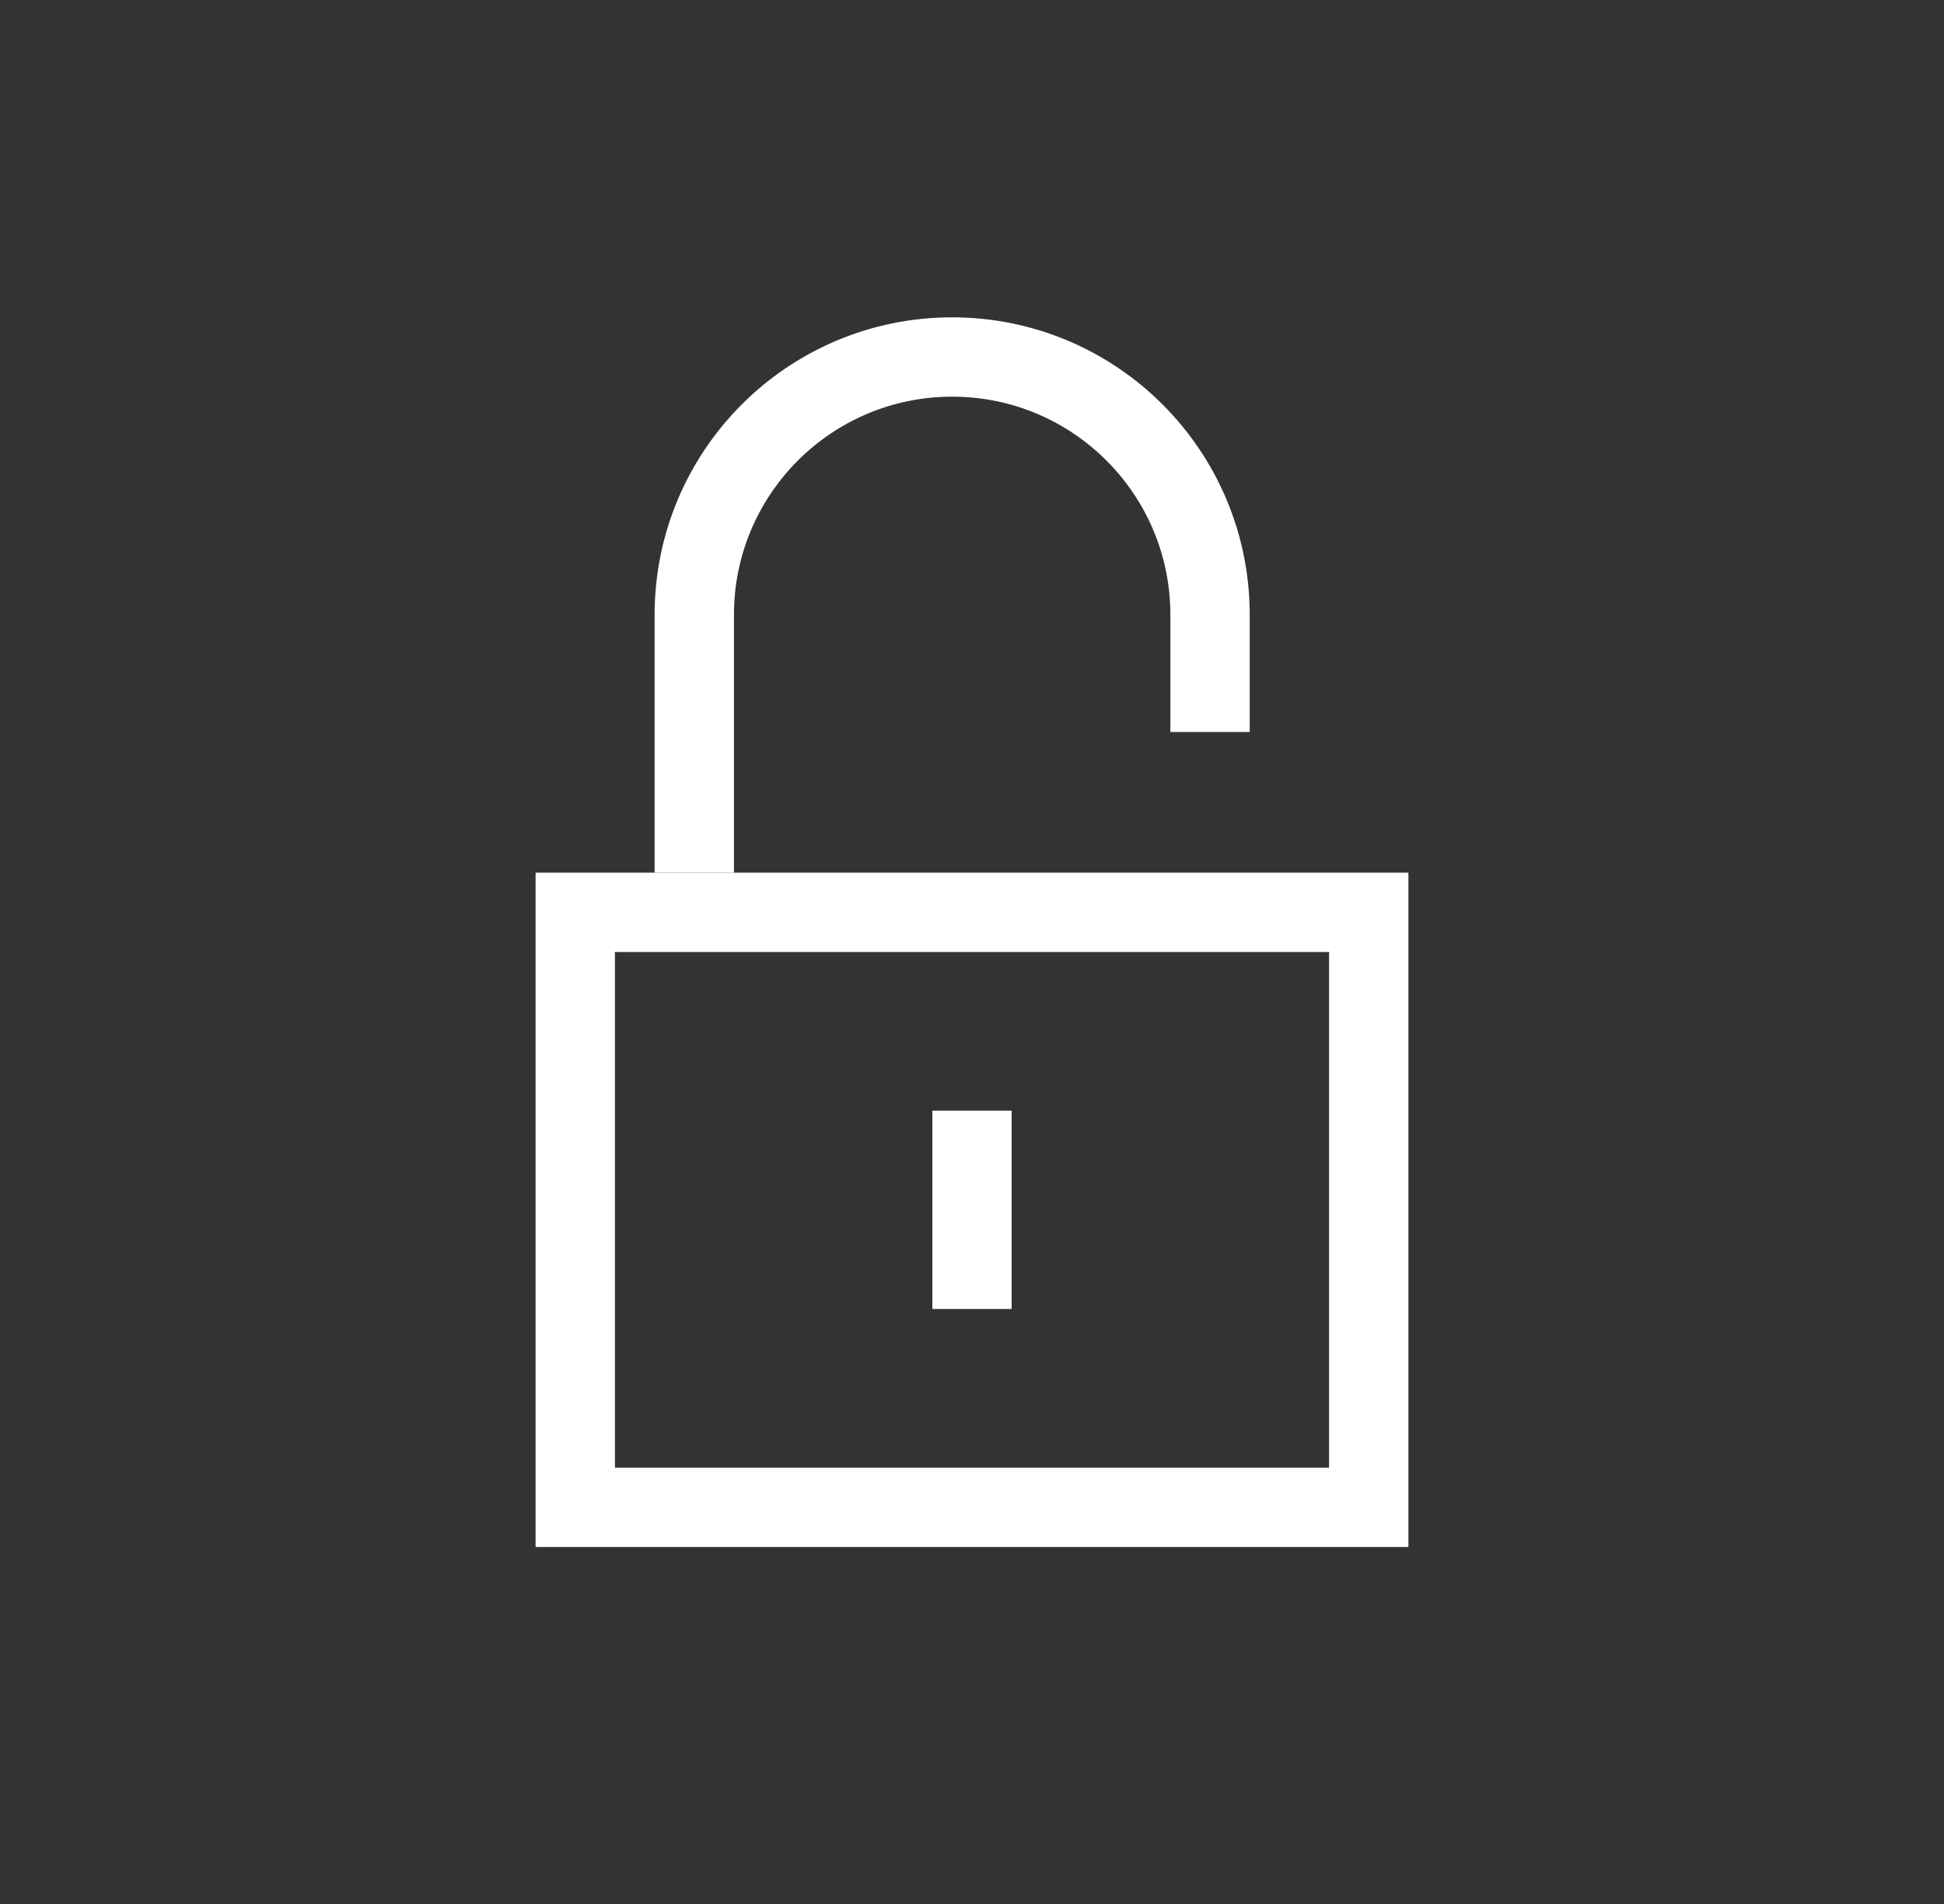
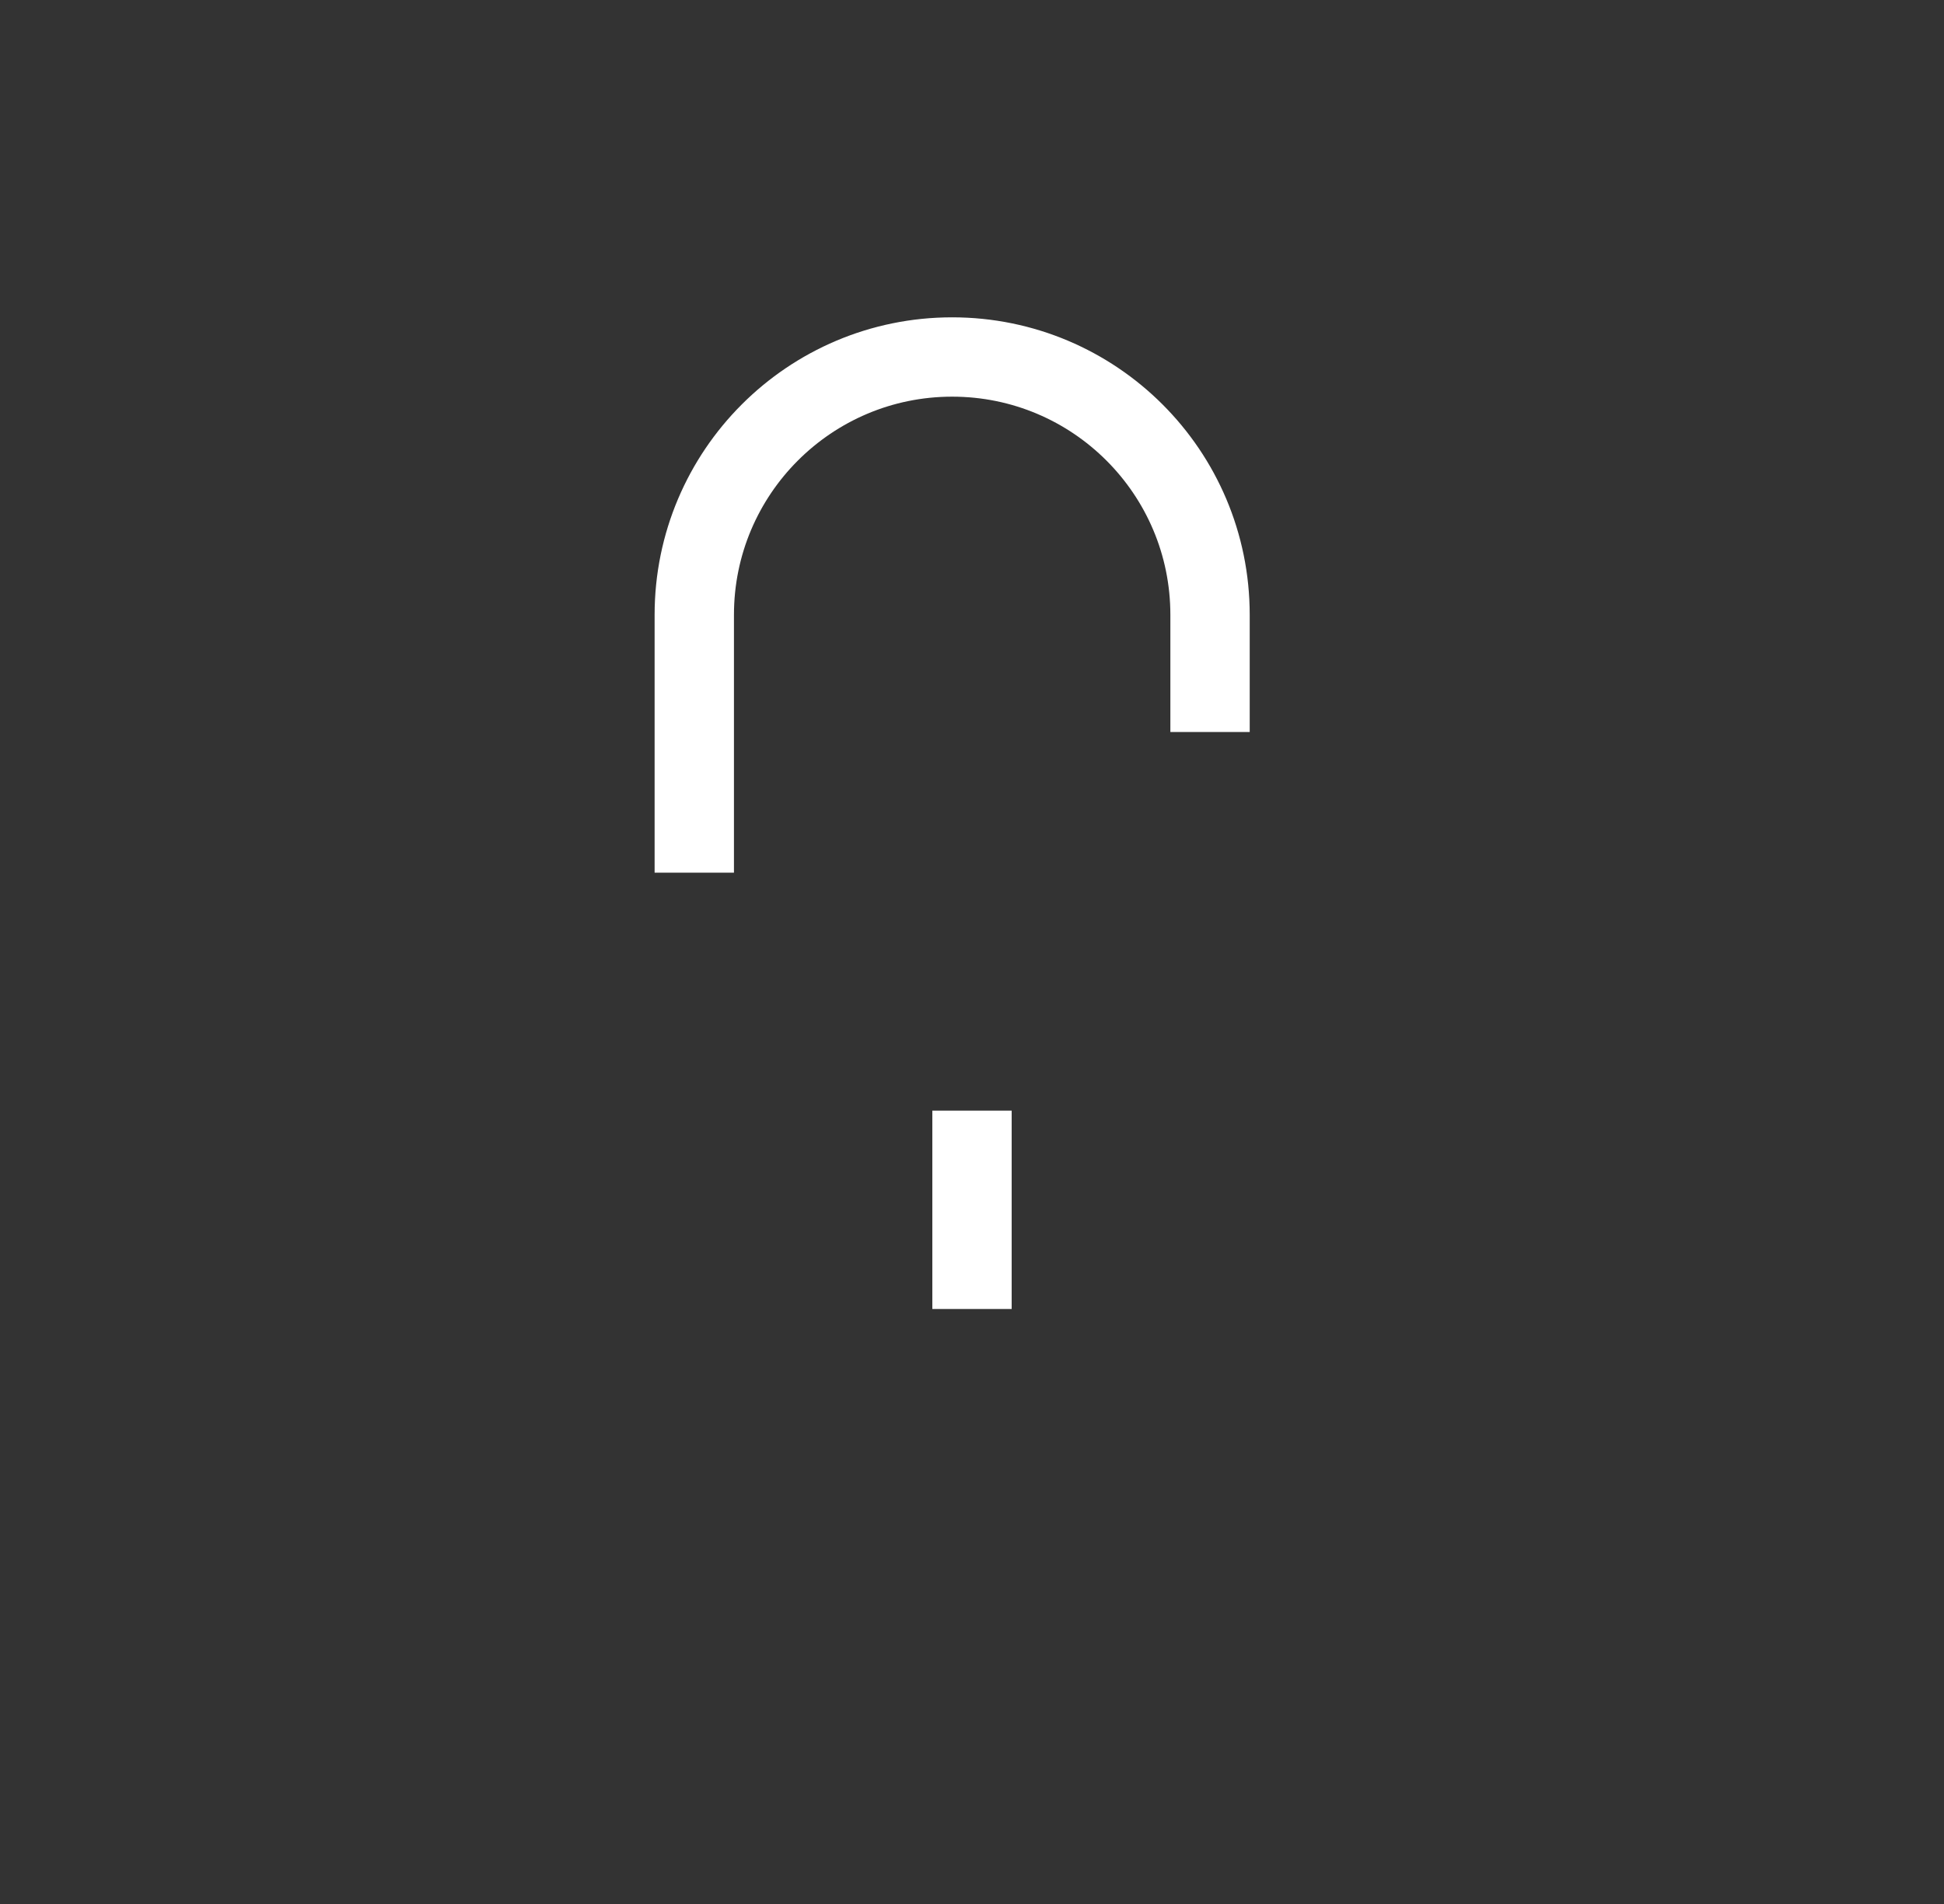
<svg xmlns="http://www.w3.org/2000/svg" width="49" height="48" viewBox="0 0 49 48" fill="none">
  <rect x="0" y="0" width="49" height="48" fill="#333333" stroke="none" />
-   <path d="M34.5 23H14.5V38H34.5V23Z" stroke="white" stroke-width="2" />
  <path d="M30.5 18.454V15.5C30.5 11.91 27.59 9 24 9C20.41 9 17.5 11.91 17.5 15.5V22" stroke="white" stroke-width="2" />
  <path d="M25.5 28H23.5V33H25.5V28Z" fill="white" />
</svg>